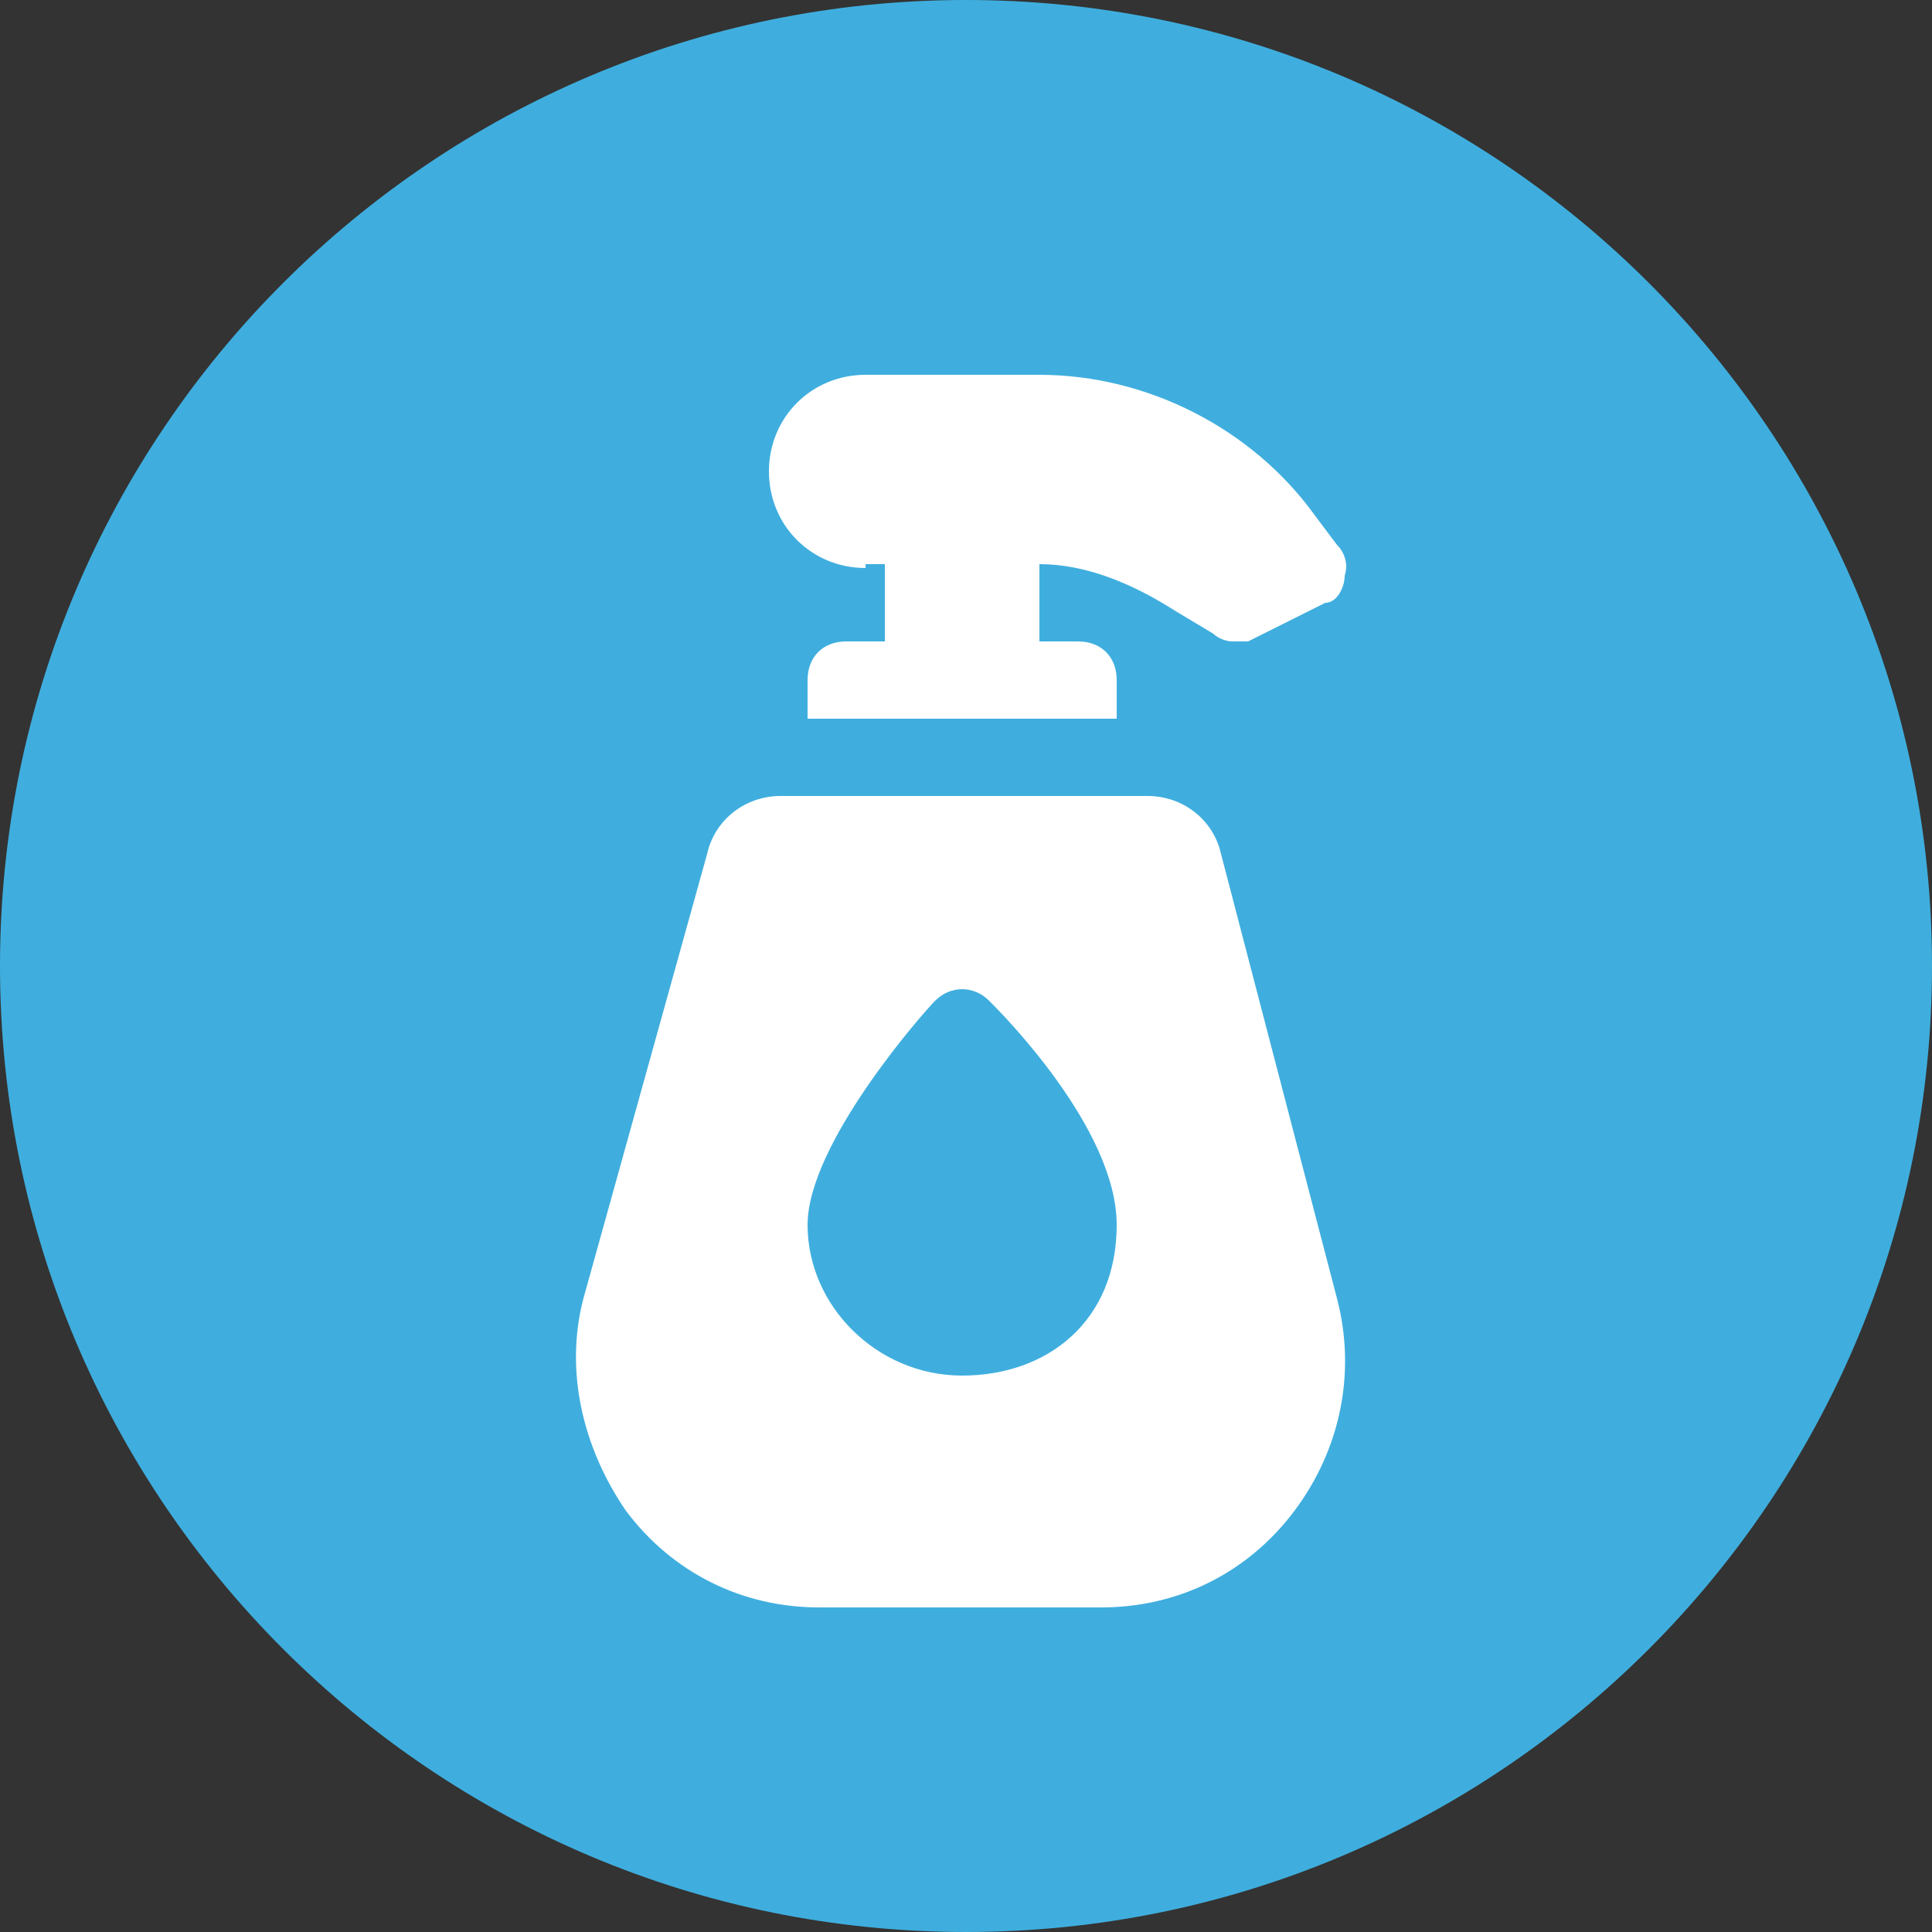
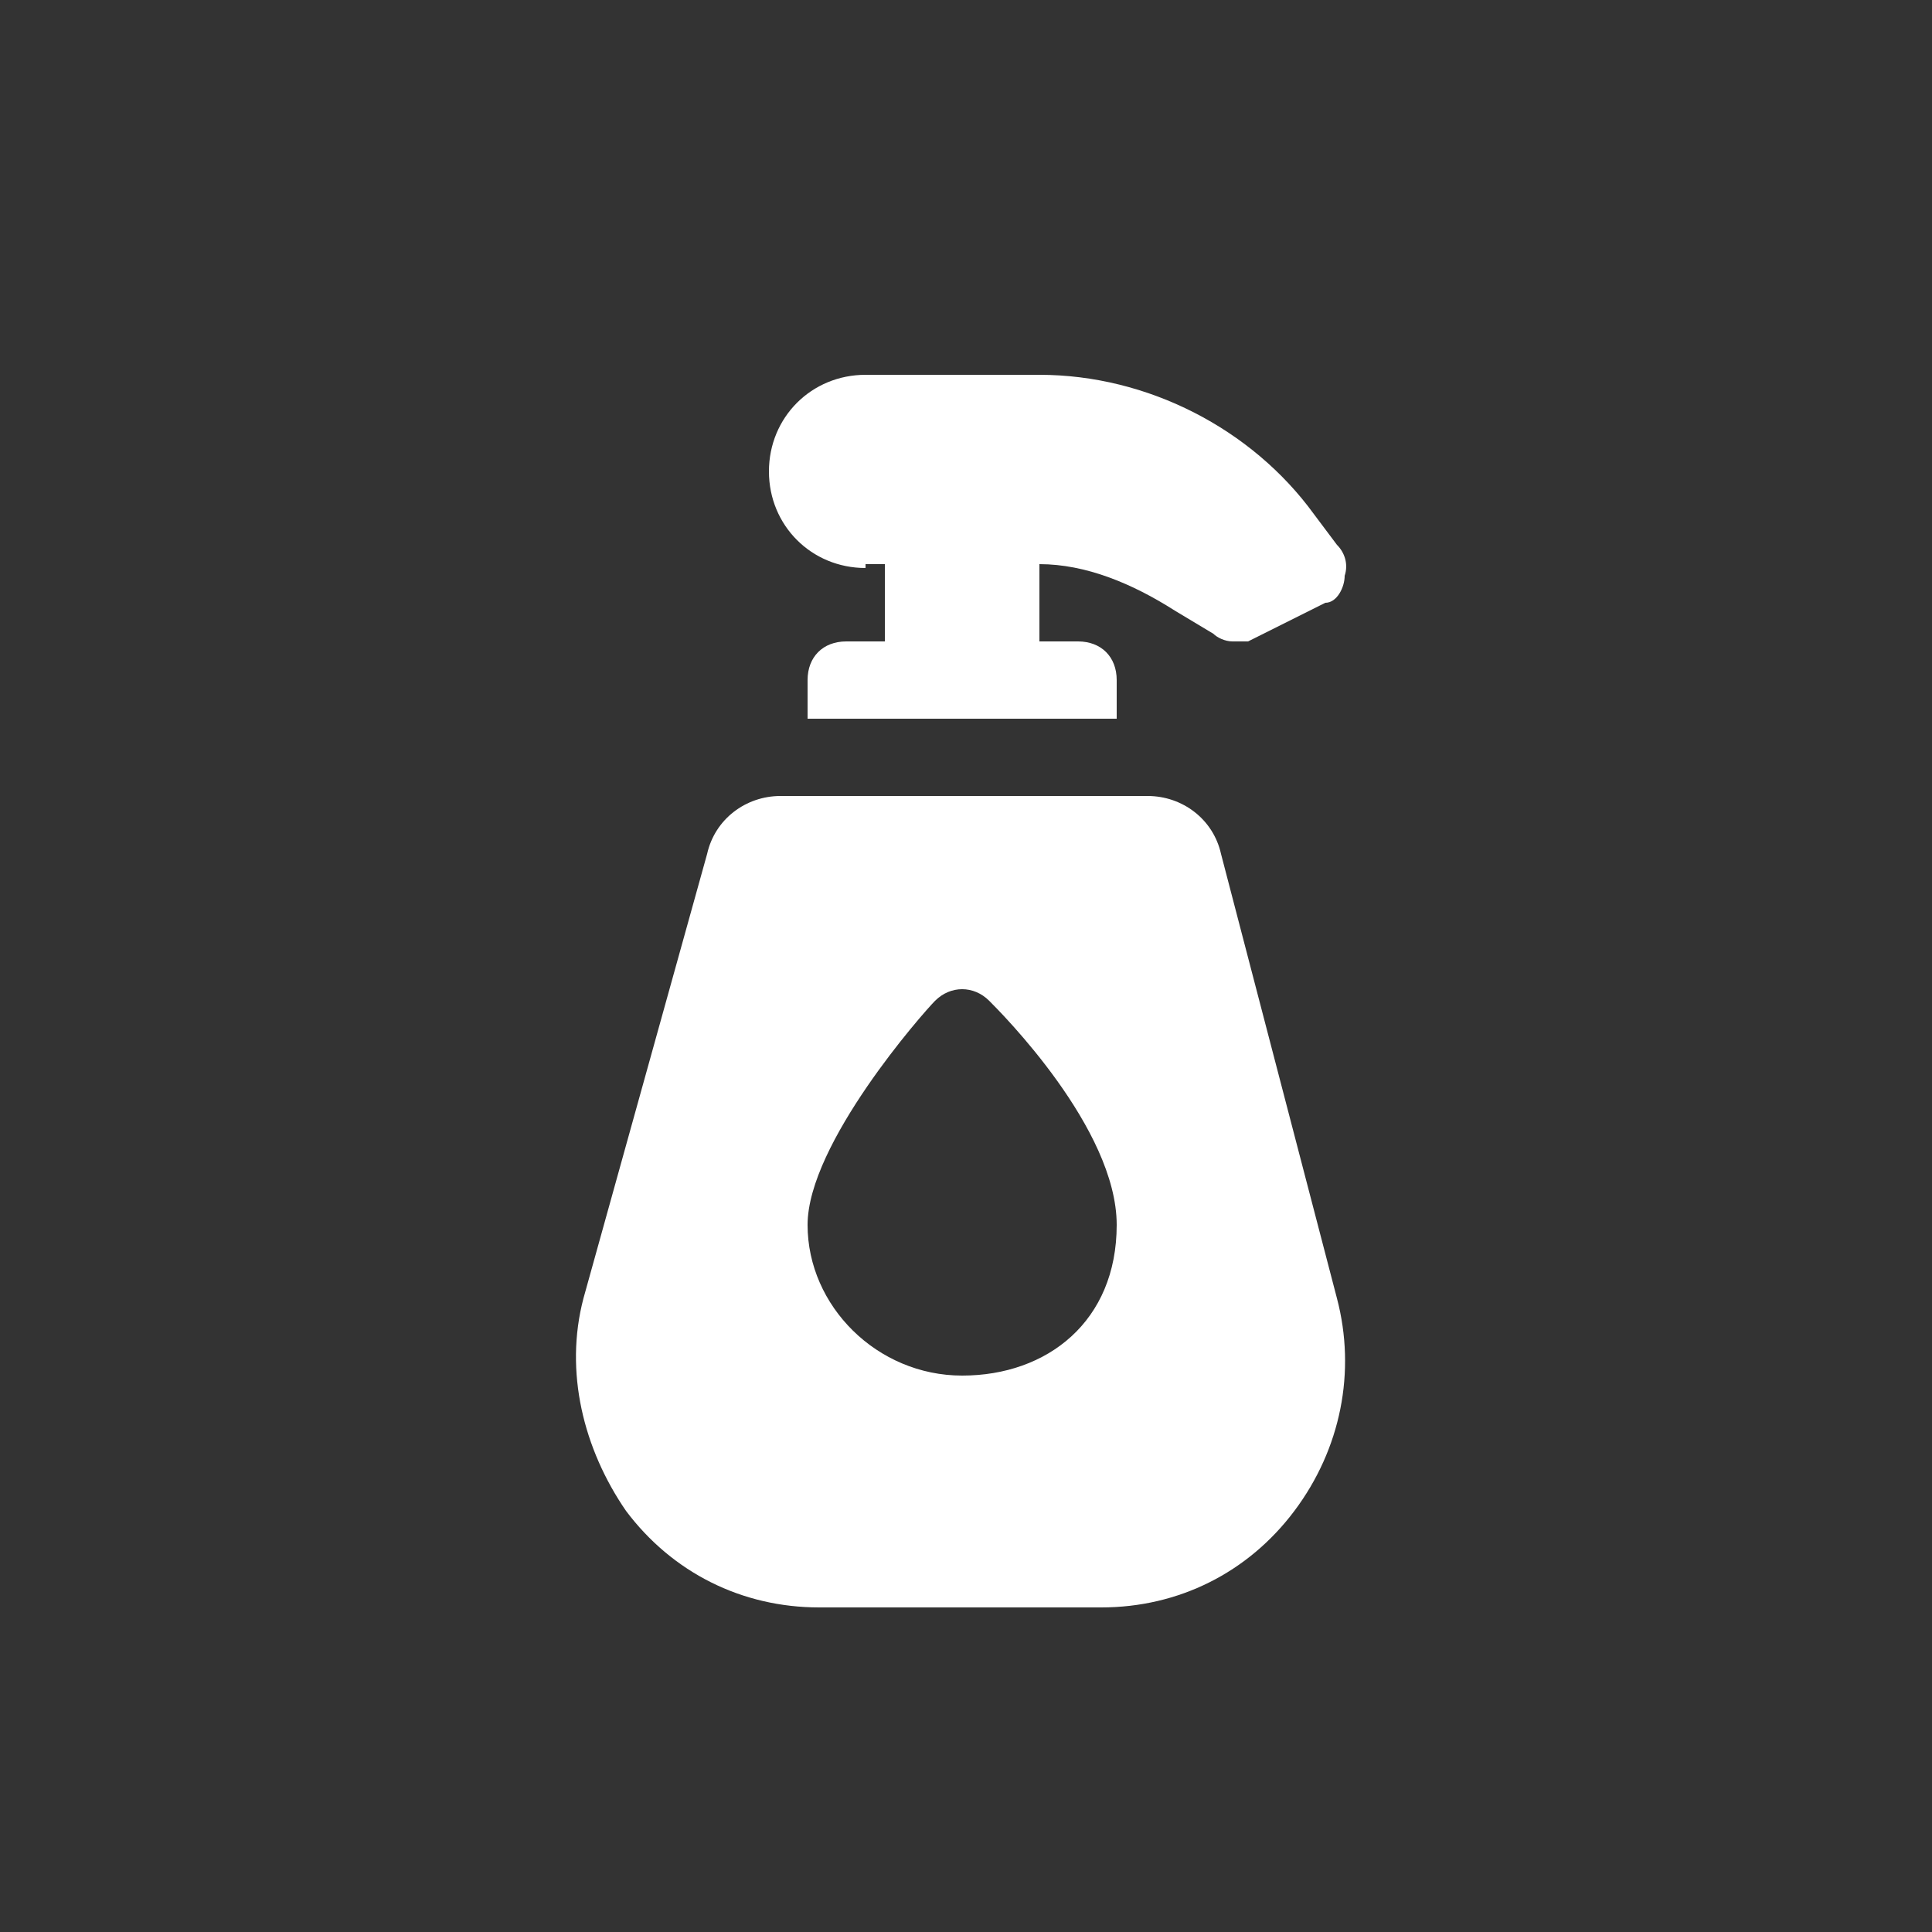
<svg xmlns="http://www.w3.org/2000/svg" id="Laag_1" version="1.1" viewBox="0 0 50 50">
  <rect x="0" y="0" width="50" height="50" fill="#333333" stroke="none" />
  <defs>
    <style> .st0 { fill: #3faede; } .st1 { fill: #fff; } </style>
  </defs>
-   <path class="st0" d="M25,0h0c13.8,0,25,11.2,25,25h0c0,13.8-11.2,25-25,25h0C11.2,50,0,38.8,0,25h0C0,11.2,11.2,0,25,0Z" />
  <g>
-     <path class="st1" d="M22.4,14.6h.5v2h-1c-.6,0-1,.4-1,1v1h8v-1c0-.6-.4-1-1-1h-1v-2c1.2,0,2.4.5,3.5,1.2l1,.6c.1.1.3.2.5.2s.3,0,.4,0l2-1c.3,0,.5-.4.5-.7.1-.3,0-.6-.2-.8l-.6-.8c-1.6-2.2-4.3-3.6-7.1-3.6h-4.5c-1.4,0-2.5,1.1-2.5,2.5s1.1,2.5,2.5,2.5Z" />
+     <path class="st1" d="M22.4,14.6h.5v2h-1c-.6,0-1,.4-1,1v1h8v-1c0-.6-.4-1-1-1h-1v-2c1.2,0,2.4.5,3.5,1.2l1,.6c.1.1.3.2.5.2s.3,0,.4,0l2-1c.3,0,.5-.4.5-.7.1-.3,0-.6-.2-.8l-.6-.8c-1.6-2.2-4.3-3.6-7.1-3.6h-4.5c-1.4,0-2.5,1.1-2.5,2.5s1.1,2.5,2.5,2.5" />
    <path class="st1" d="M31.6,22.1c-.2-.9-1-1.5-1.9-1.5h-9.5c-.9,0-1.7.6-1.9,1.5l-3.2,11.5c-.5,1.9,0,3.9,1.1,5.5,1.2,1.6,3,2.5,5,2.5h7.3c2,0,3.8-.9,5-2.5s1.6-3.6,1.1-5.5l-3-11.5ZM24.9,35.6c-2.2,0-4-1.8-4-3.9s3-5.5,3.3-5.8c.4-.4,1-.4,1.4,0,.3.3,3.3,3.3,3.3,5.8s-1.8,3.9-4,3.9Z" />
  </g>
</svg>